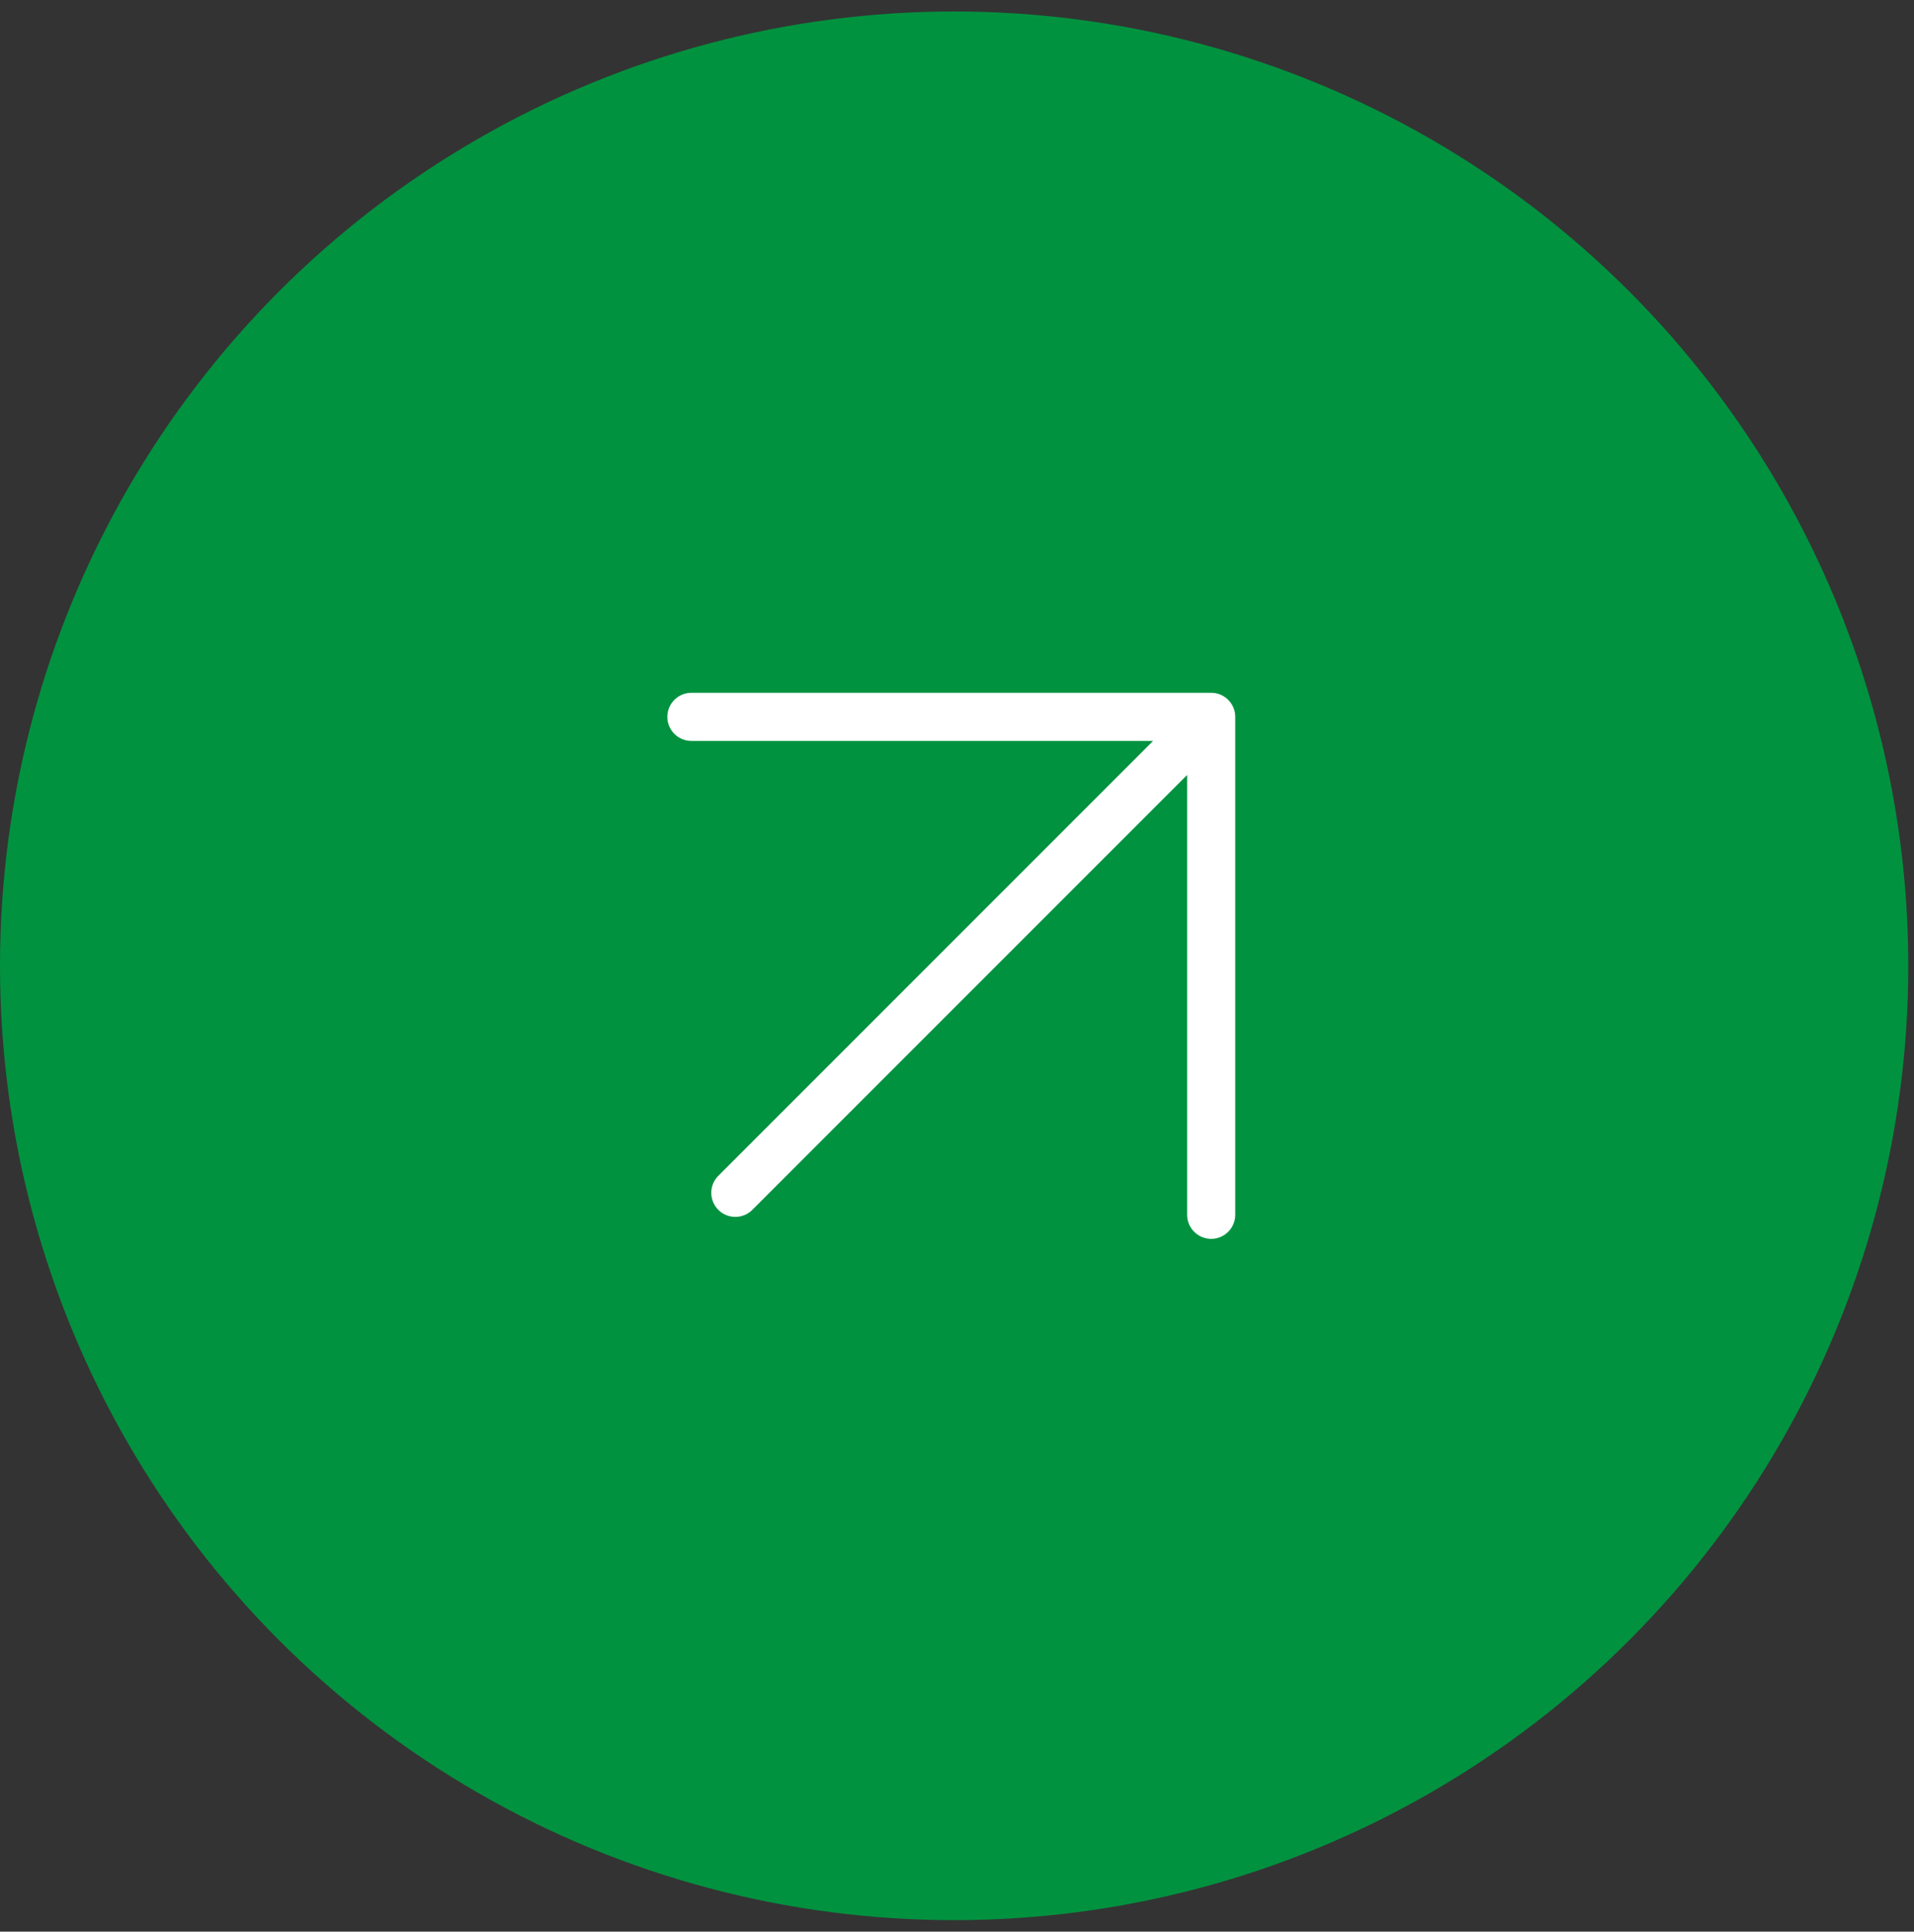
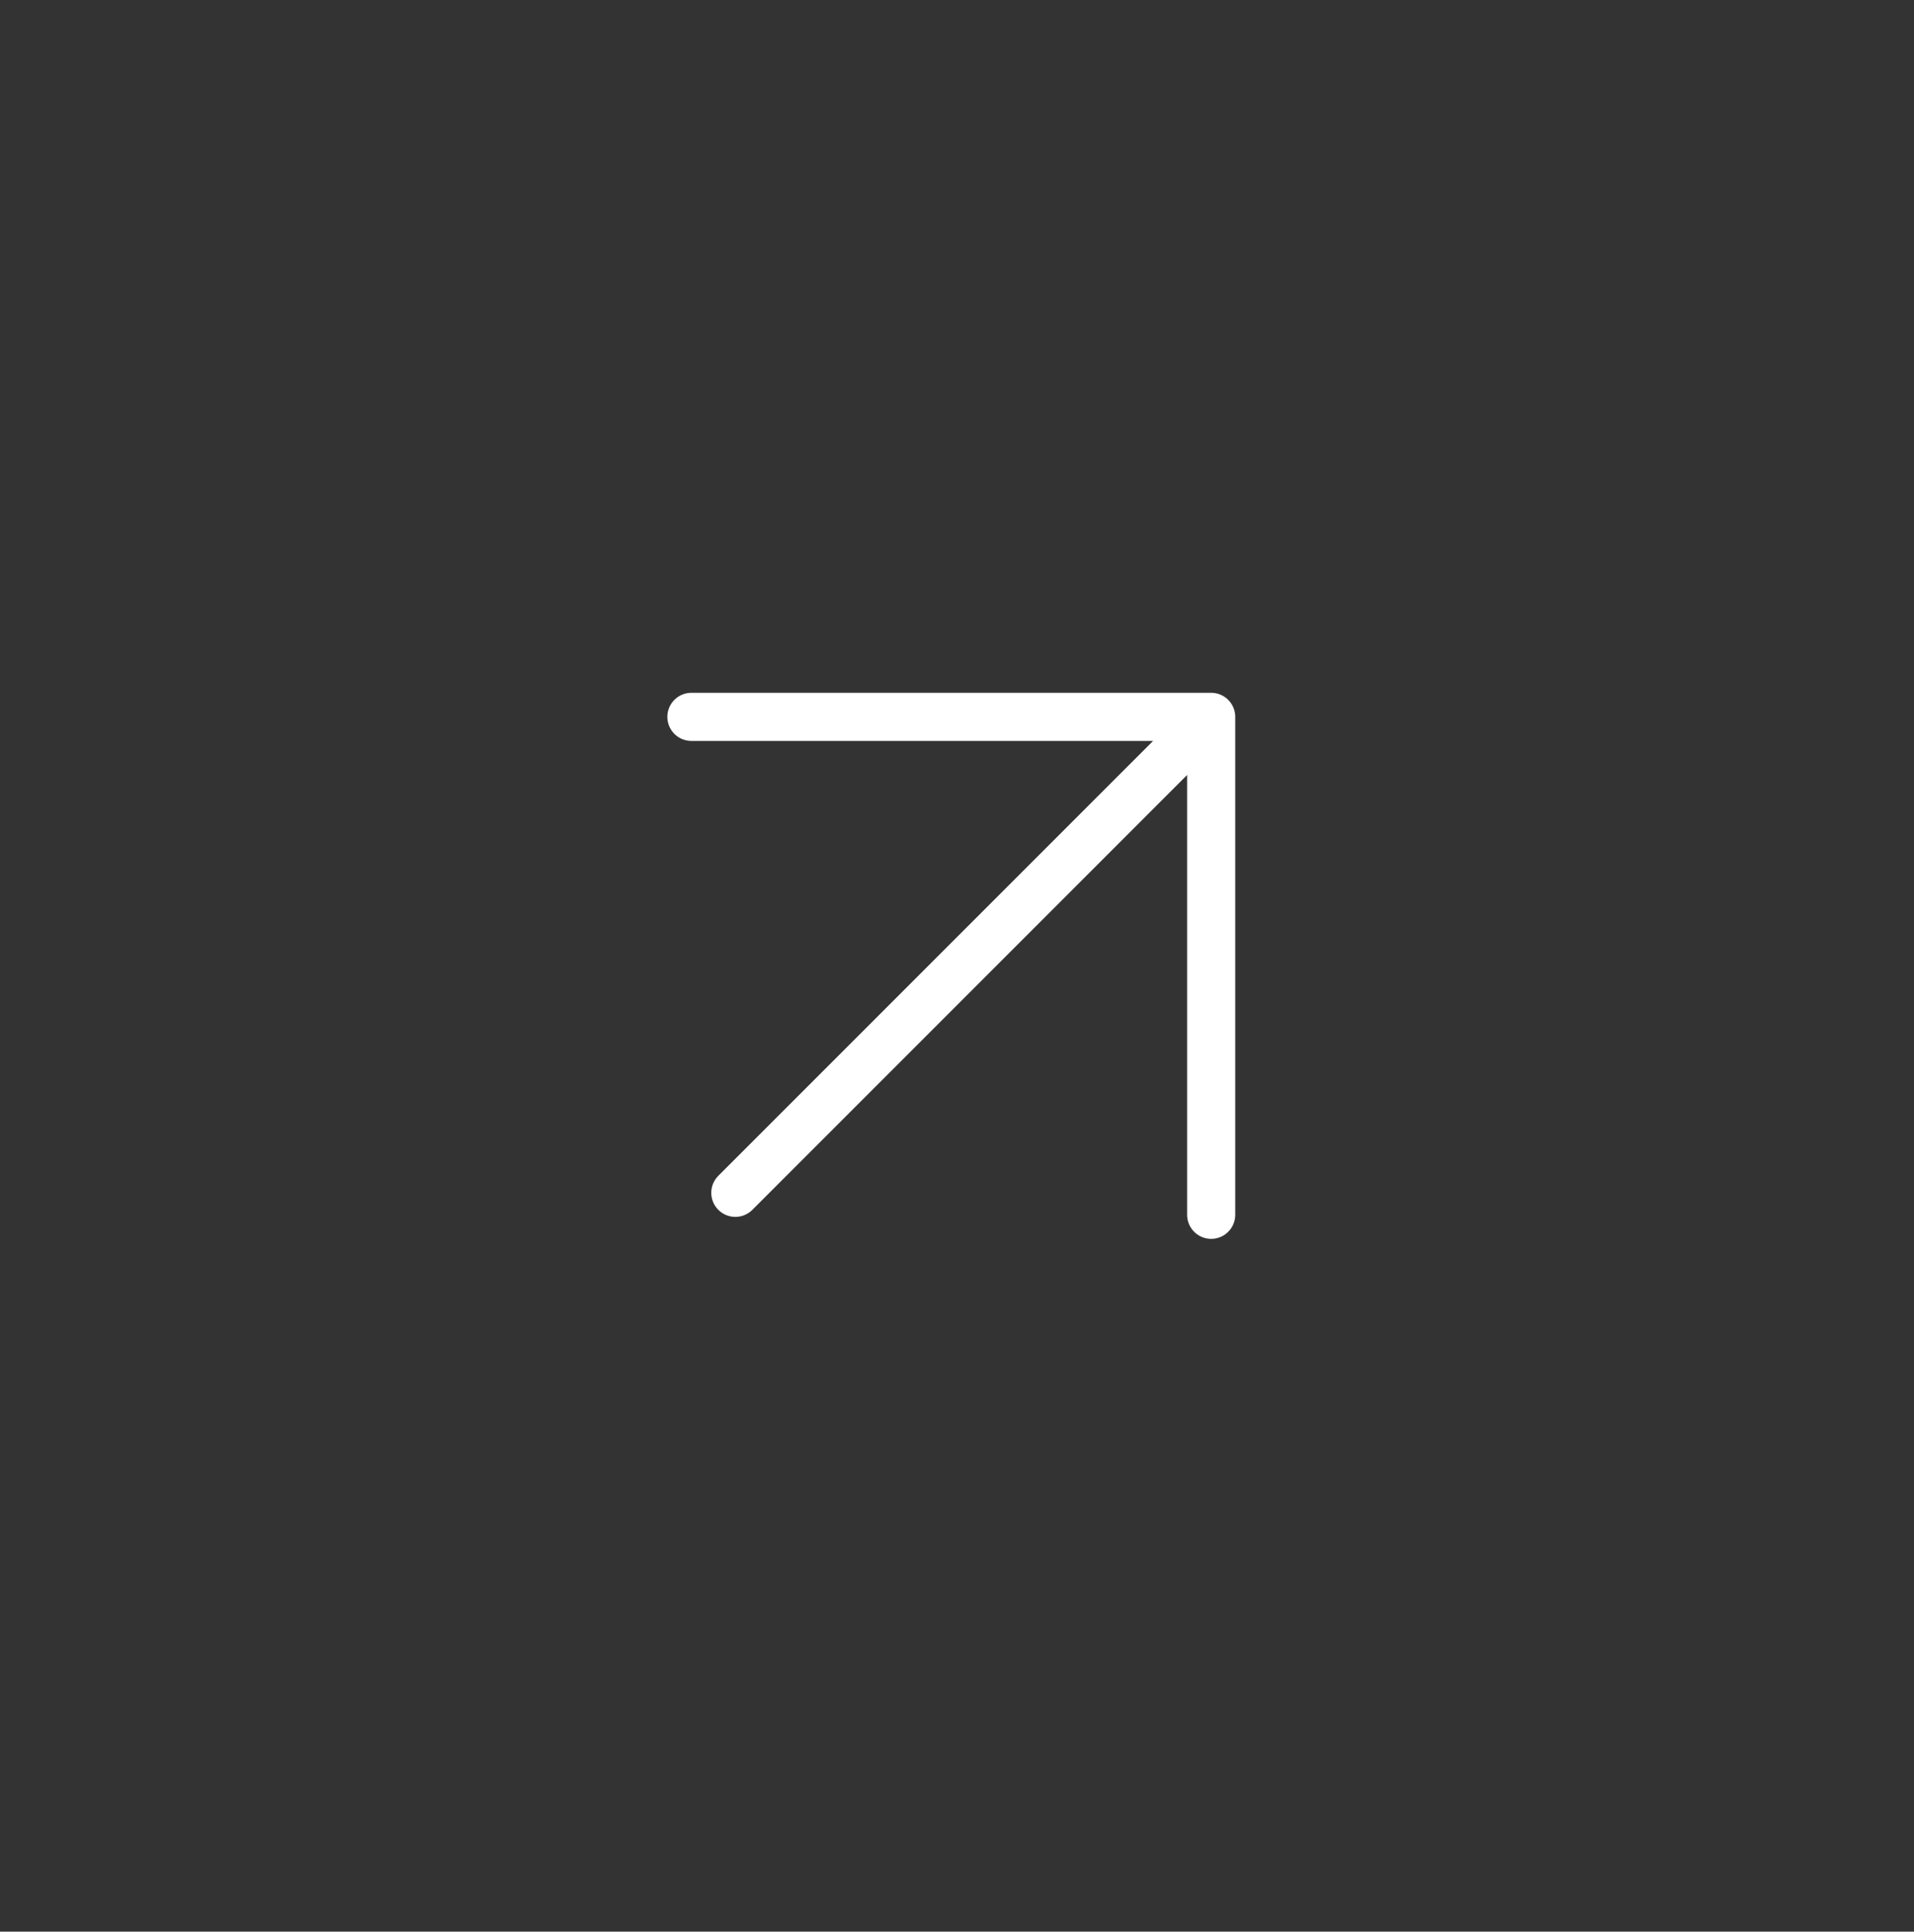
<svg xmlns="http://www.w3.org/2000/svg" width="111" height="112" viewBox="0 0 111 112" fill="none">
  <rect x="0" y="0" width="111" height="112" fill="#333333" stroke="none" />
-   <circle cx="55.334" cy="56" r="55.334" fill="#01923F" />
  <path d="M40.097 41.565H70.241M70.241 41.565V70.436M70.241 41.565L42.645 69.162" stroke="white" stroke-width="2.791" stroke-linecap="round" stroke-linejoin="round" />
</svg>